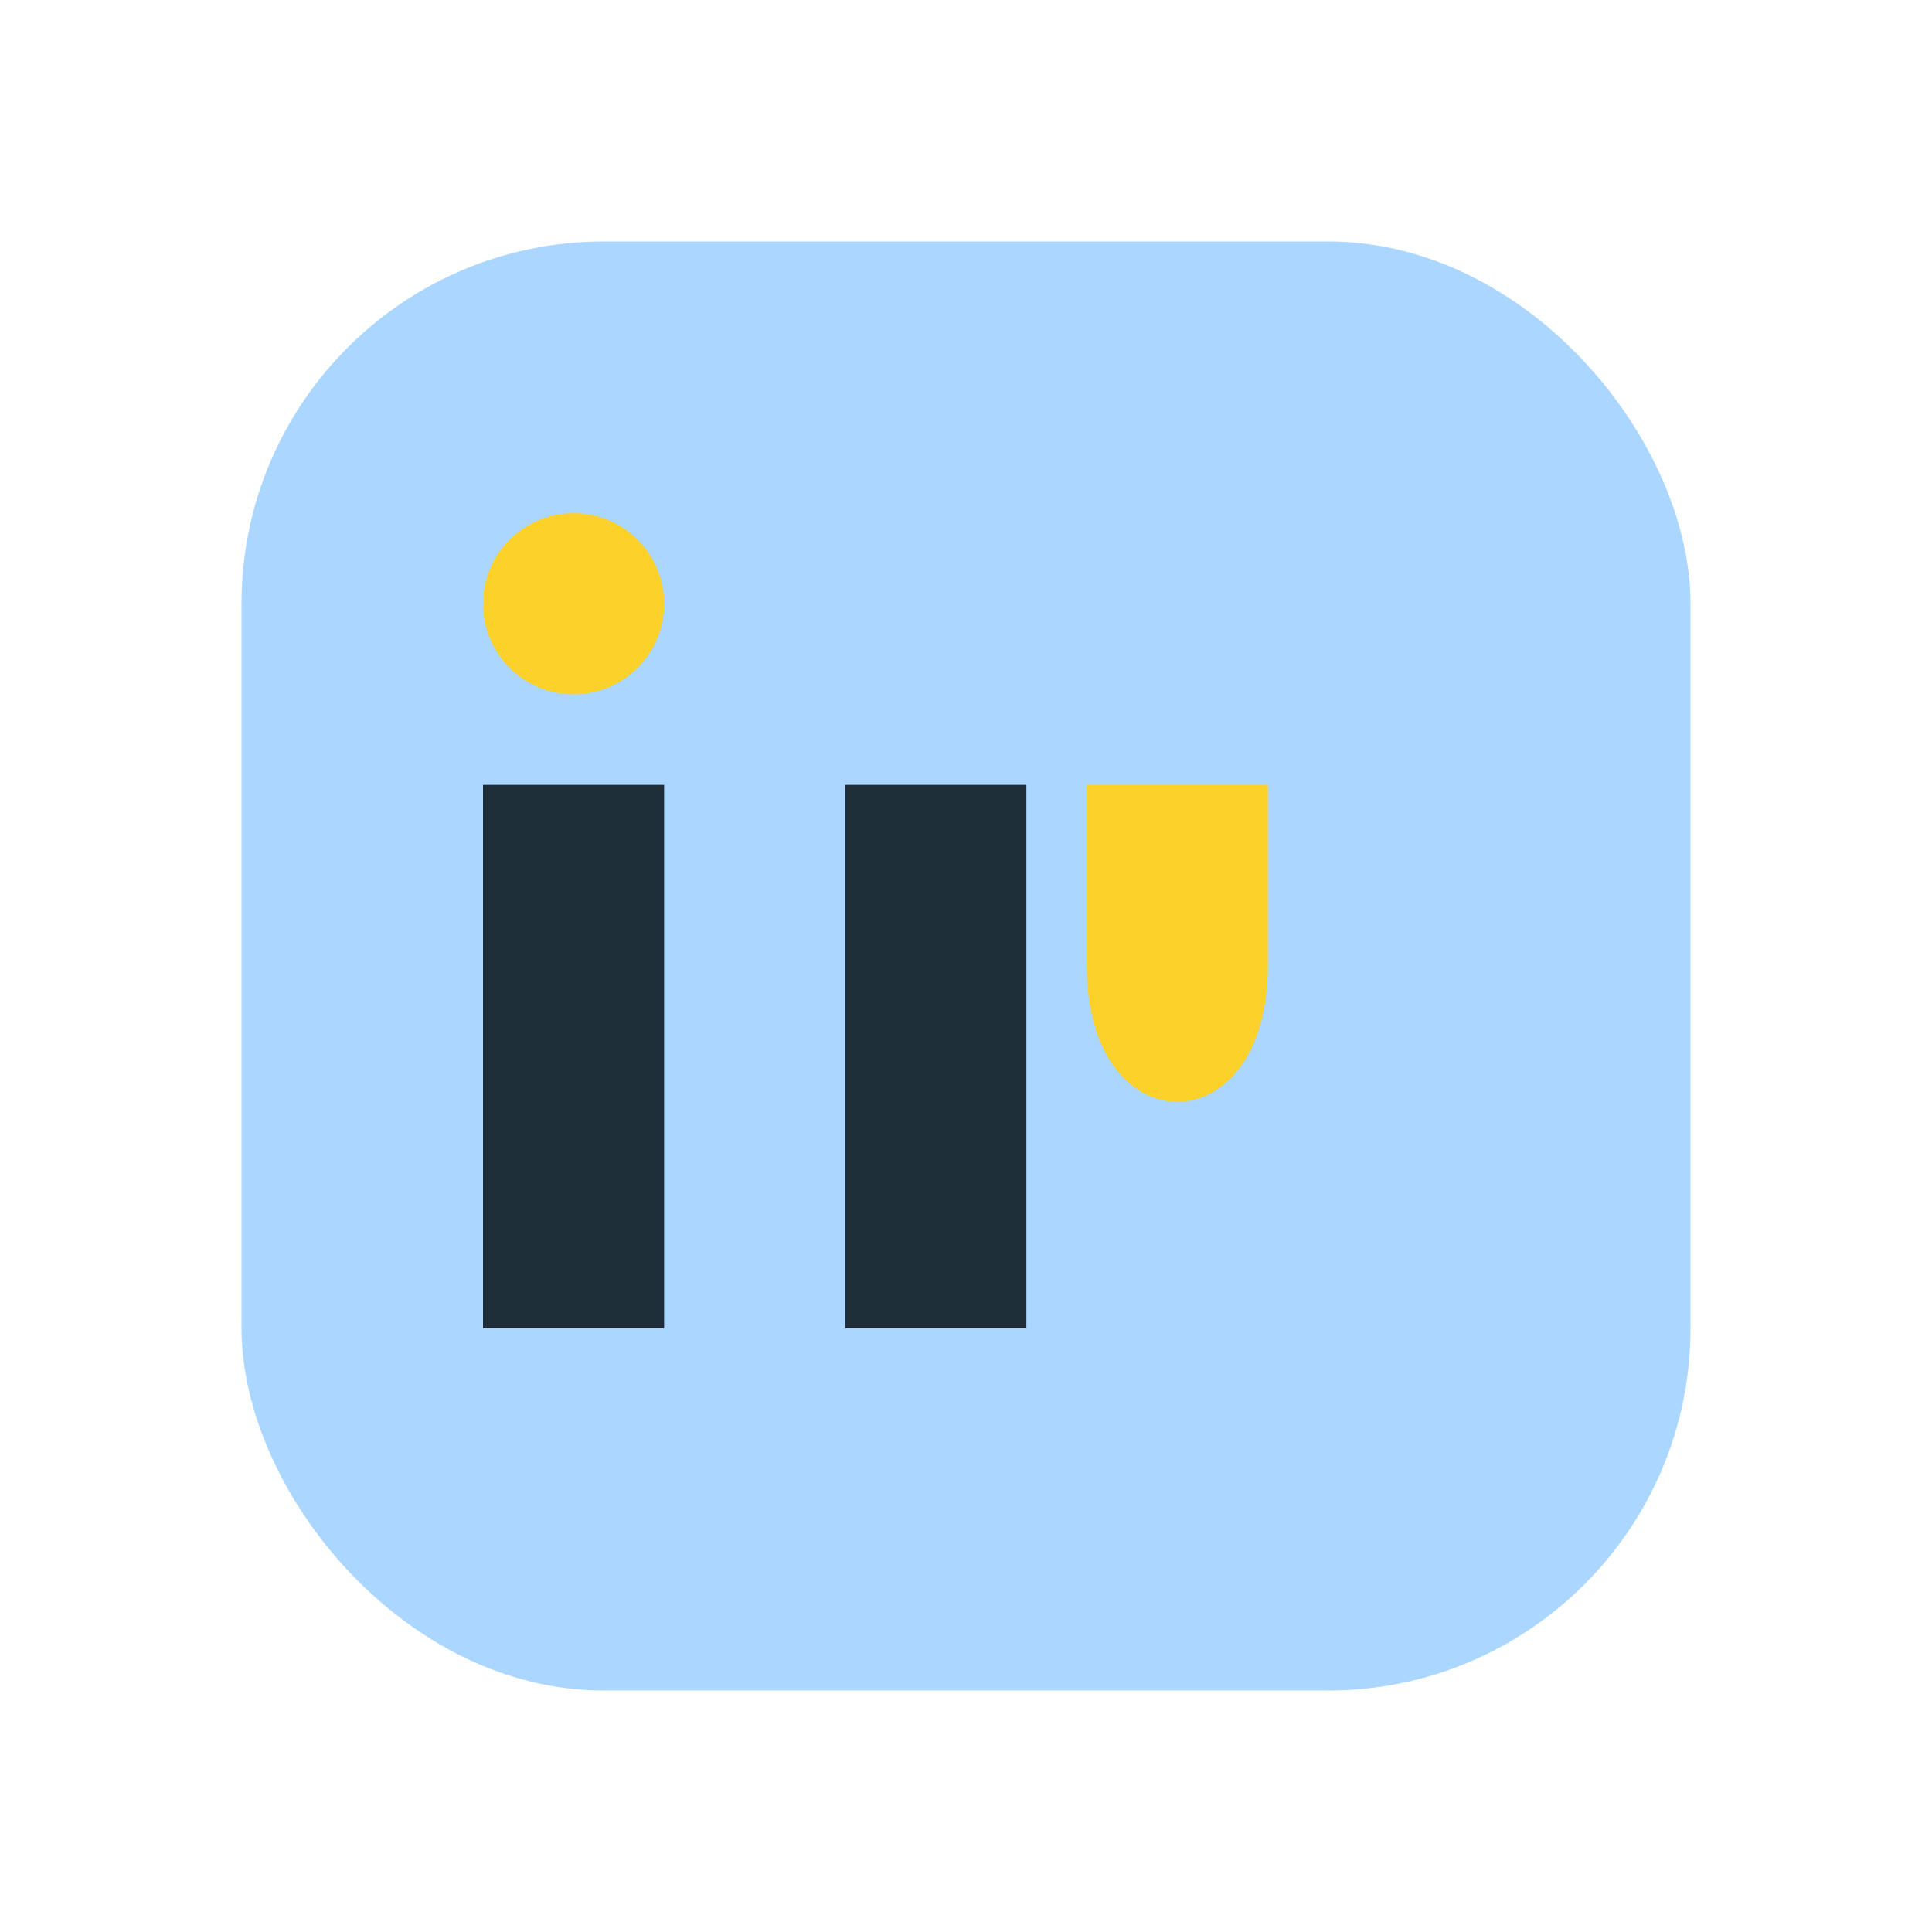
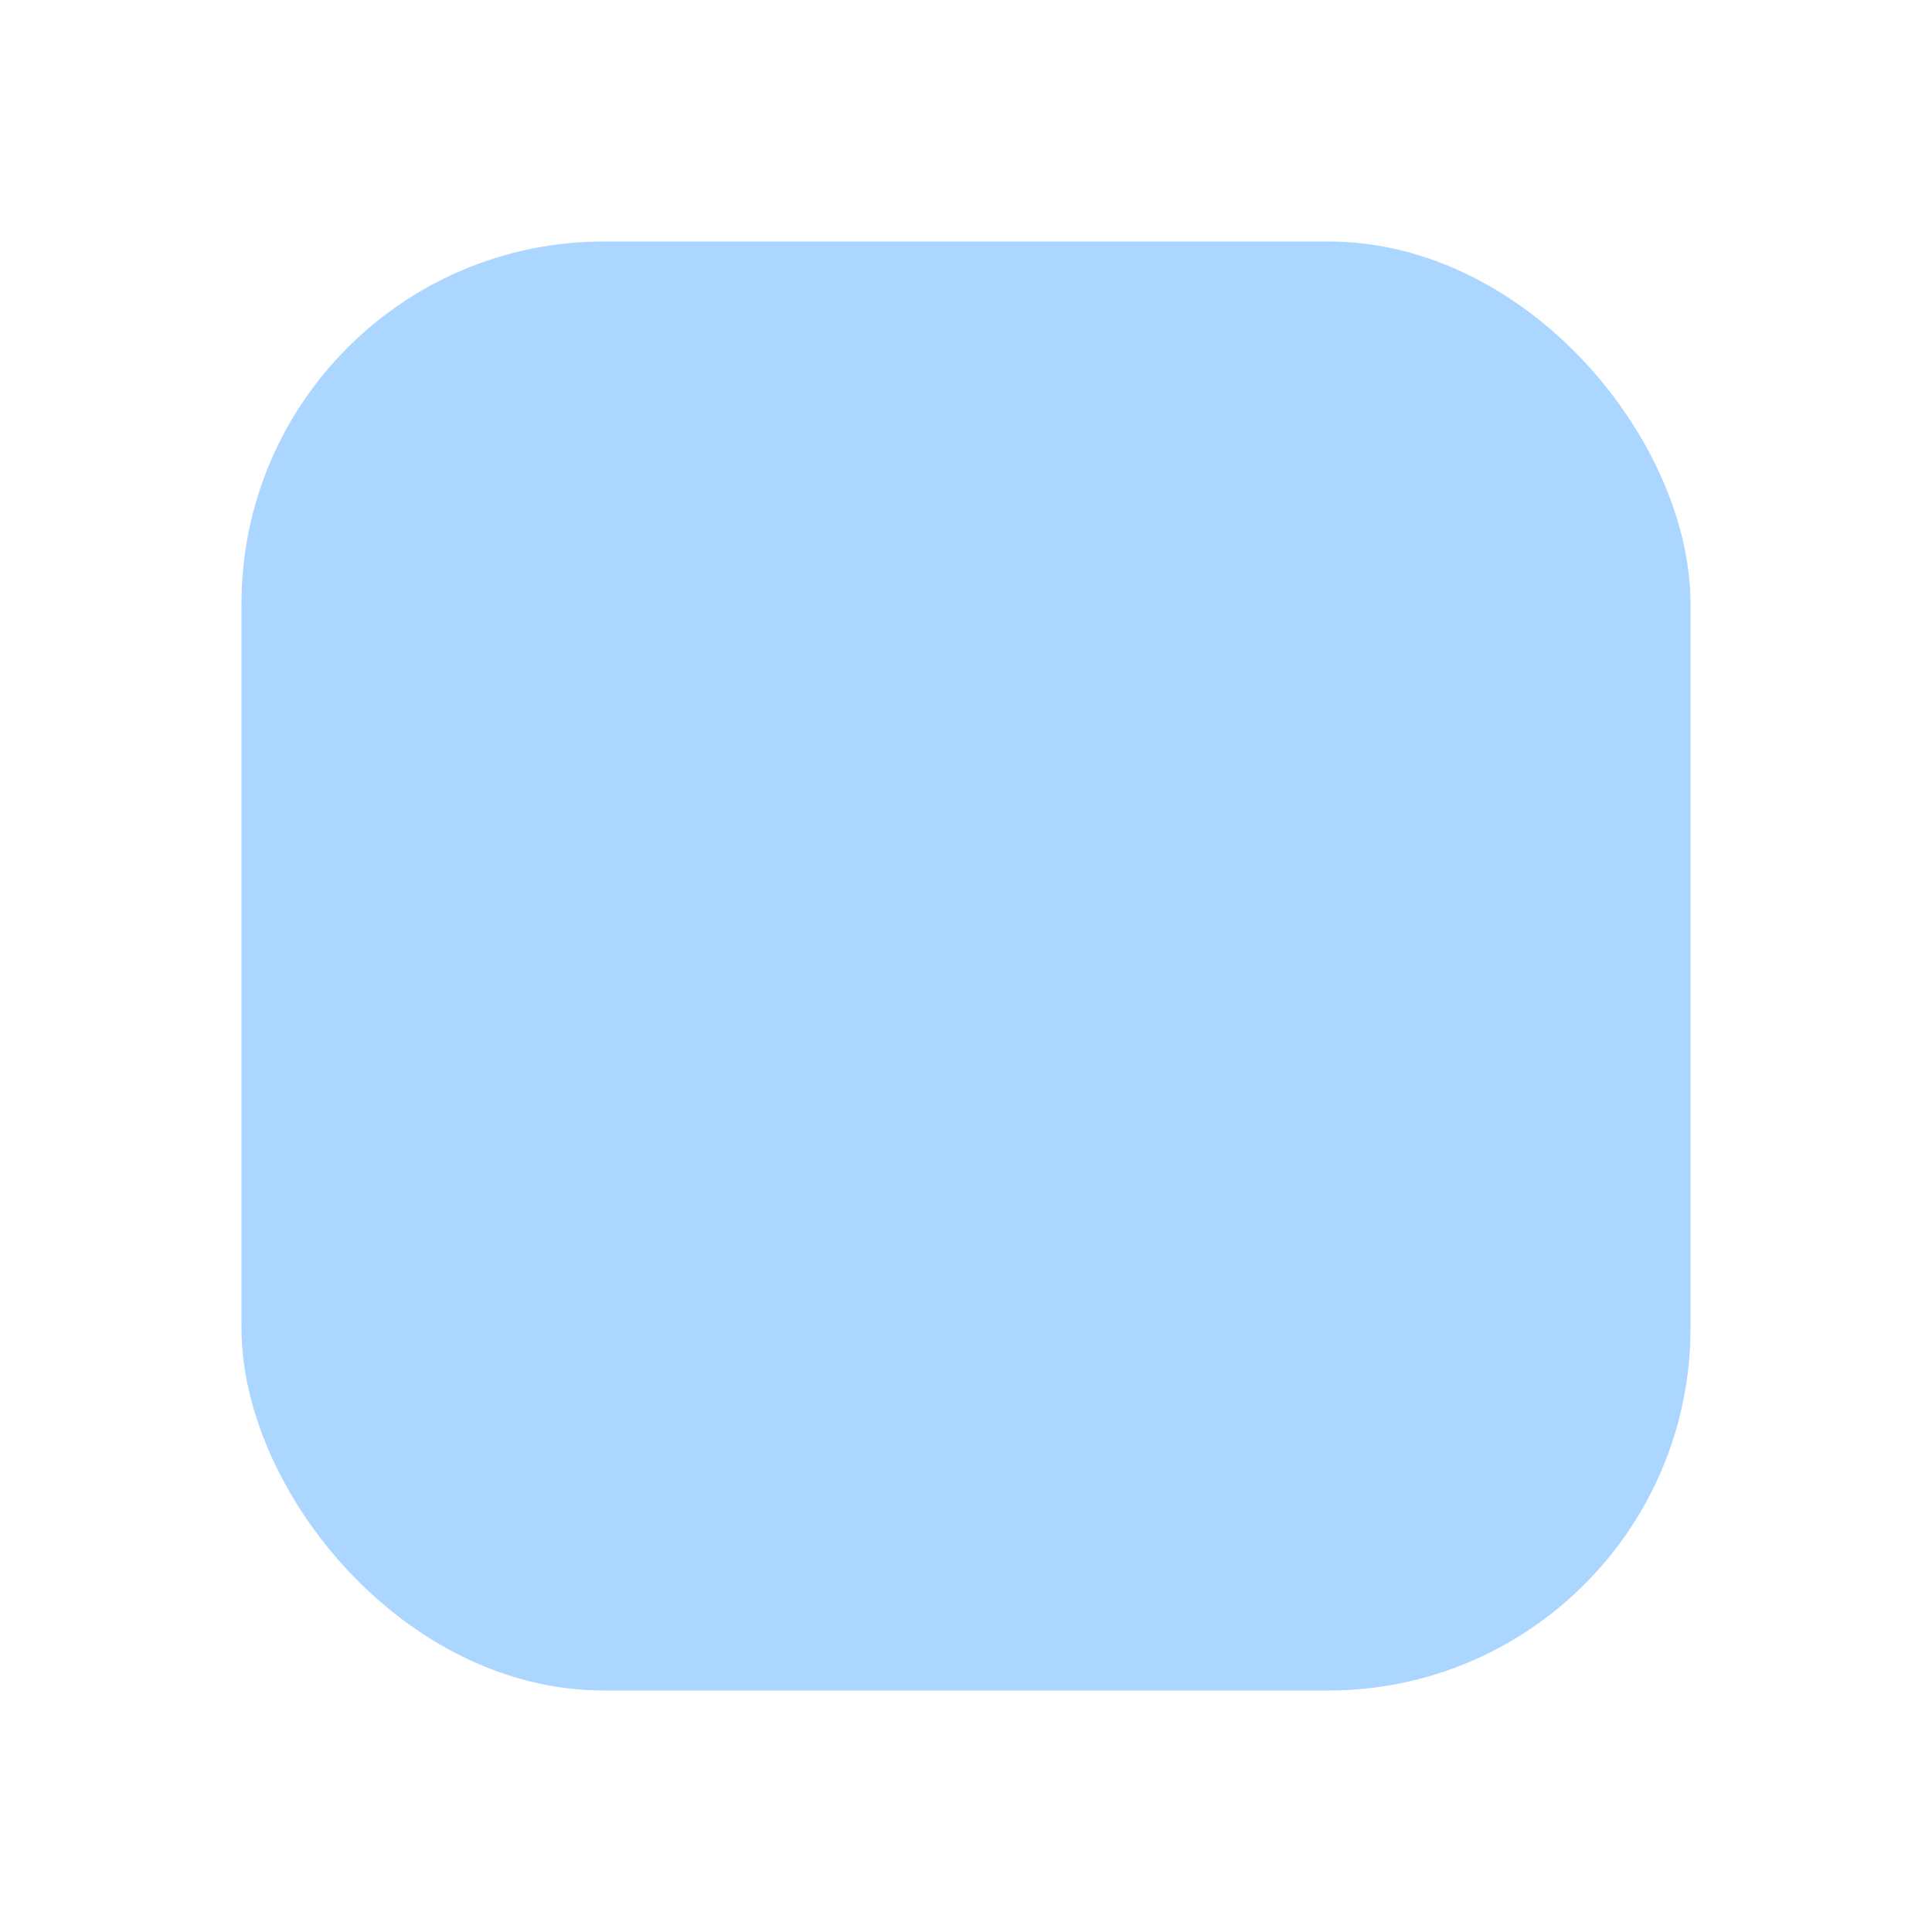
<svg xmlns="http://www.w3.org/2000/svg" width="32" height="32" viewBox="0 0 32 32">
  <rect x="4" y="4" width="24" height="24" rx="6" fill="#ABD6FF" />
-   <rect x="8" y="13" width="3" height="9" fill="#1E2E38" />
-   <rect x="14" y="13" width="3" height="9" fill="#1E2E38" />
-   <circle cx="9.5" cy="10" r="1.5" fill="#FCD12A" />
-   <path d="M18 13h3v3c0 3-3 3-3 0z" fill="#FCD12A" />
</svg>